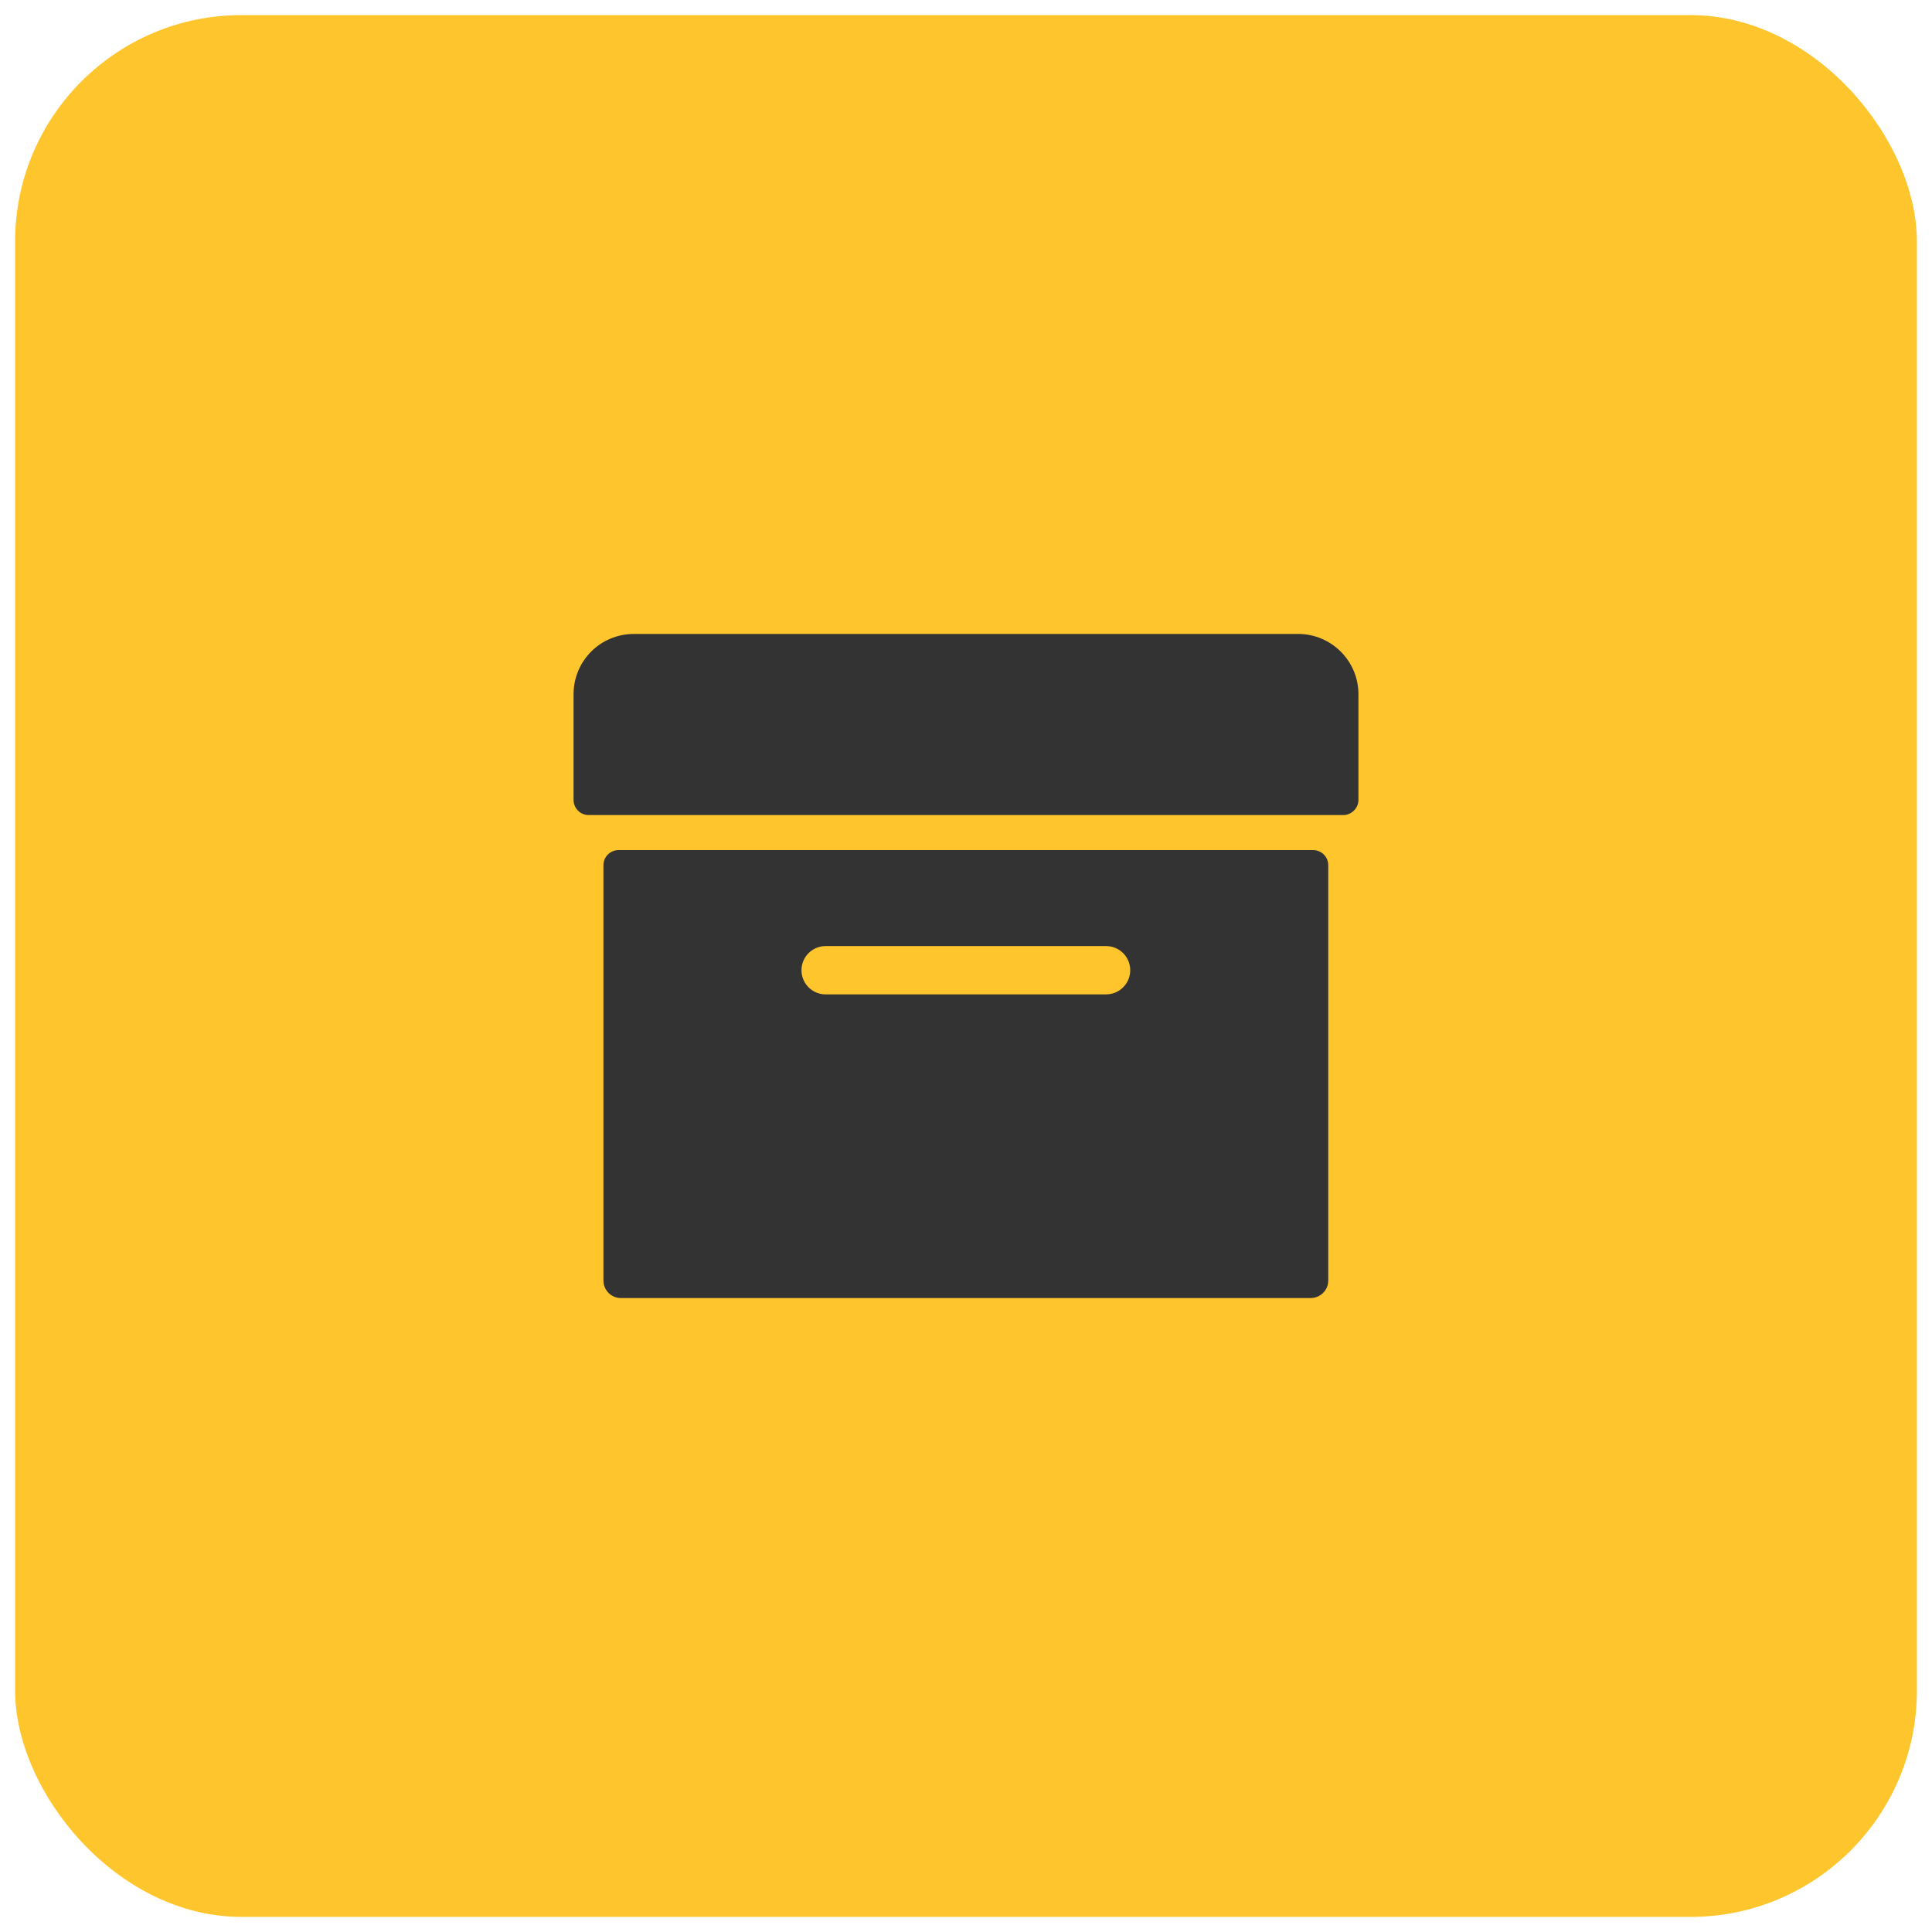
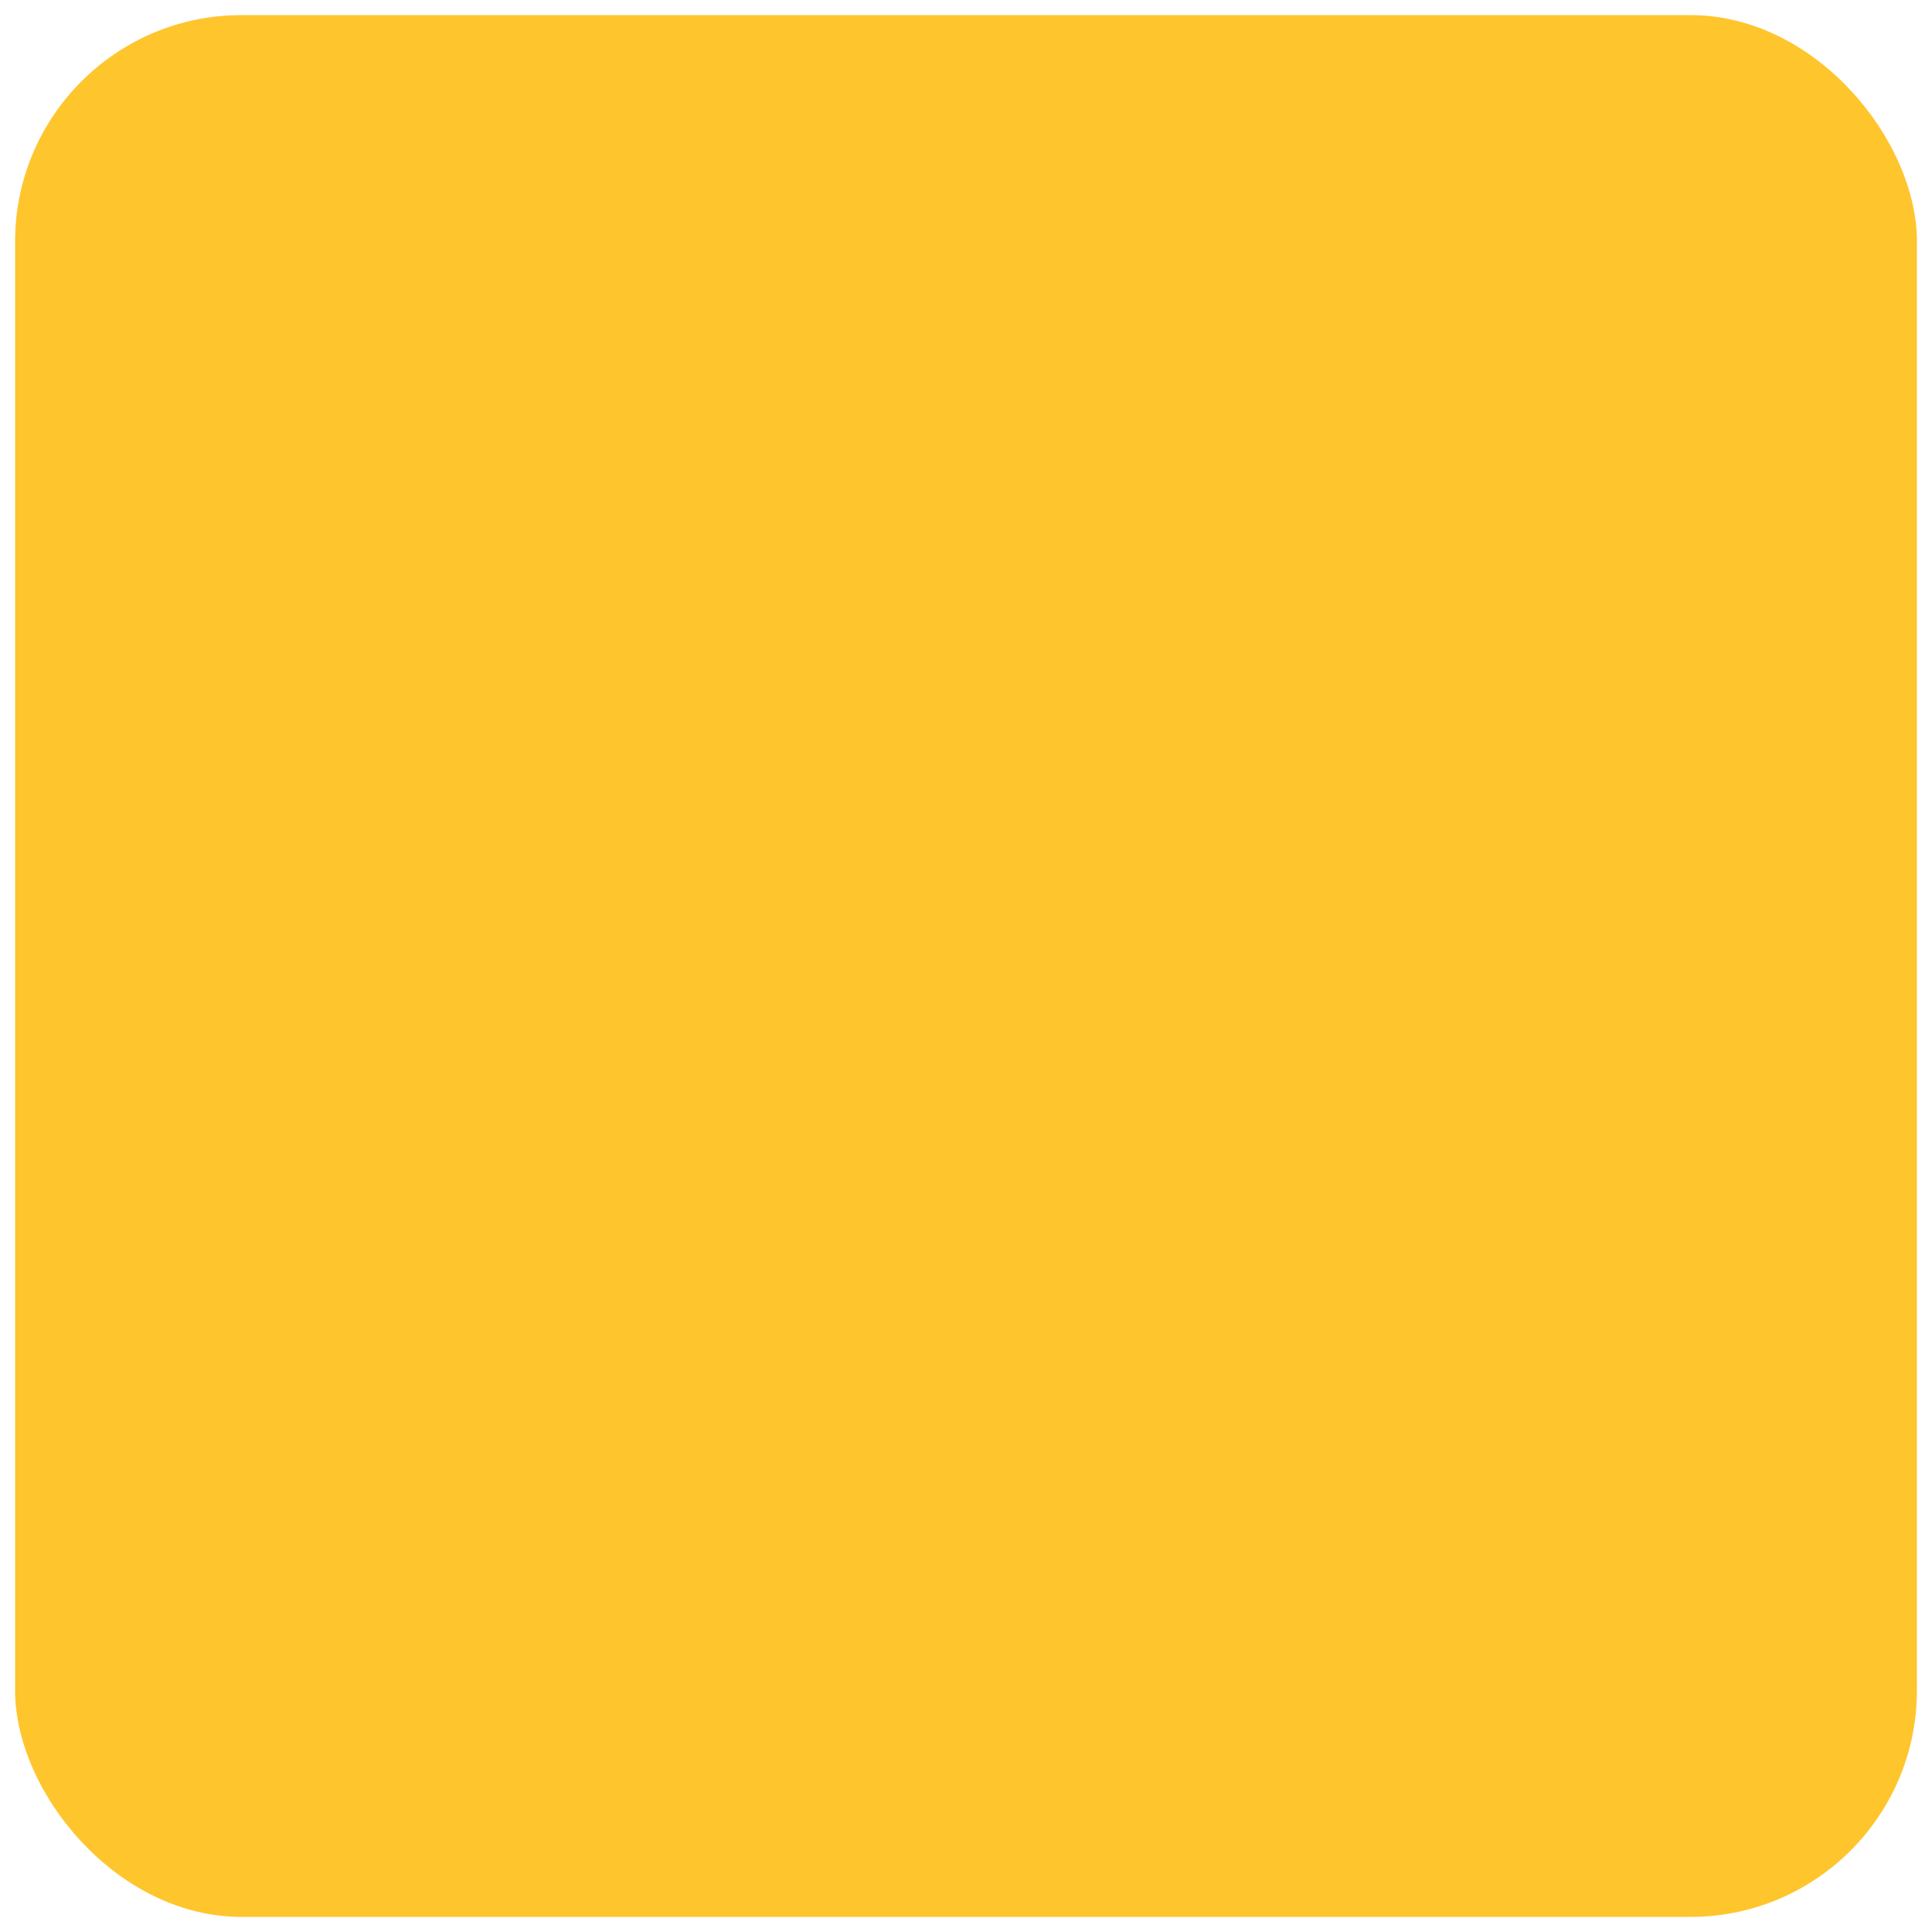
<svg xmlns="http://www.w3.org/2000/svg" width="64" height="64" viewBox="0 0 64 64" fill="none">
  <desc>
			Created with Pixso.
	</desc>
  <defs />
  <rect id="icon" rx="7.5" width="63" height="63" transform="translate(0.5 0.5)" fill="#FFC52D" fill-opacity="1" />
-   <path id="Vector" d="M44 42.42L44 28.66C44 28.38 43.77 28.16 43.5 28.16L20.49 28.16C20.22 28.16 19.99 28.38 19.99 28.66L19.99 42.42C19.99 42.74 20.25 43 20.57 43L43.41 43C43.74 43 44 42.74 44 42.42Z" fill="#333333" fill-opacity="1" fill-rule="evenodd" />
  <path id="Vector 10" d="M27.35 32.14L36.64 32.14" stroke="#FFC52D" stroke-opacity="1" stroke-width="1.6" stroke-linejoin="round" stroke-linecap="round" />
-   <path id="Rectangle 5" d="M21 21L43 21C44.1 21 45 21.89 45 23L45 26.5C45 26.77 44.77 27 44.5 27L19.5 27C19.22 27 19 26.77 19 26.5L19 23C19 21.89 19.89 21 21 21Z" fill="#333333" fill-opacity="1" fill-rule="nonzero" />
</svg>